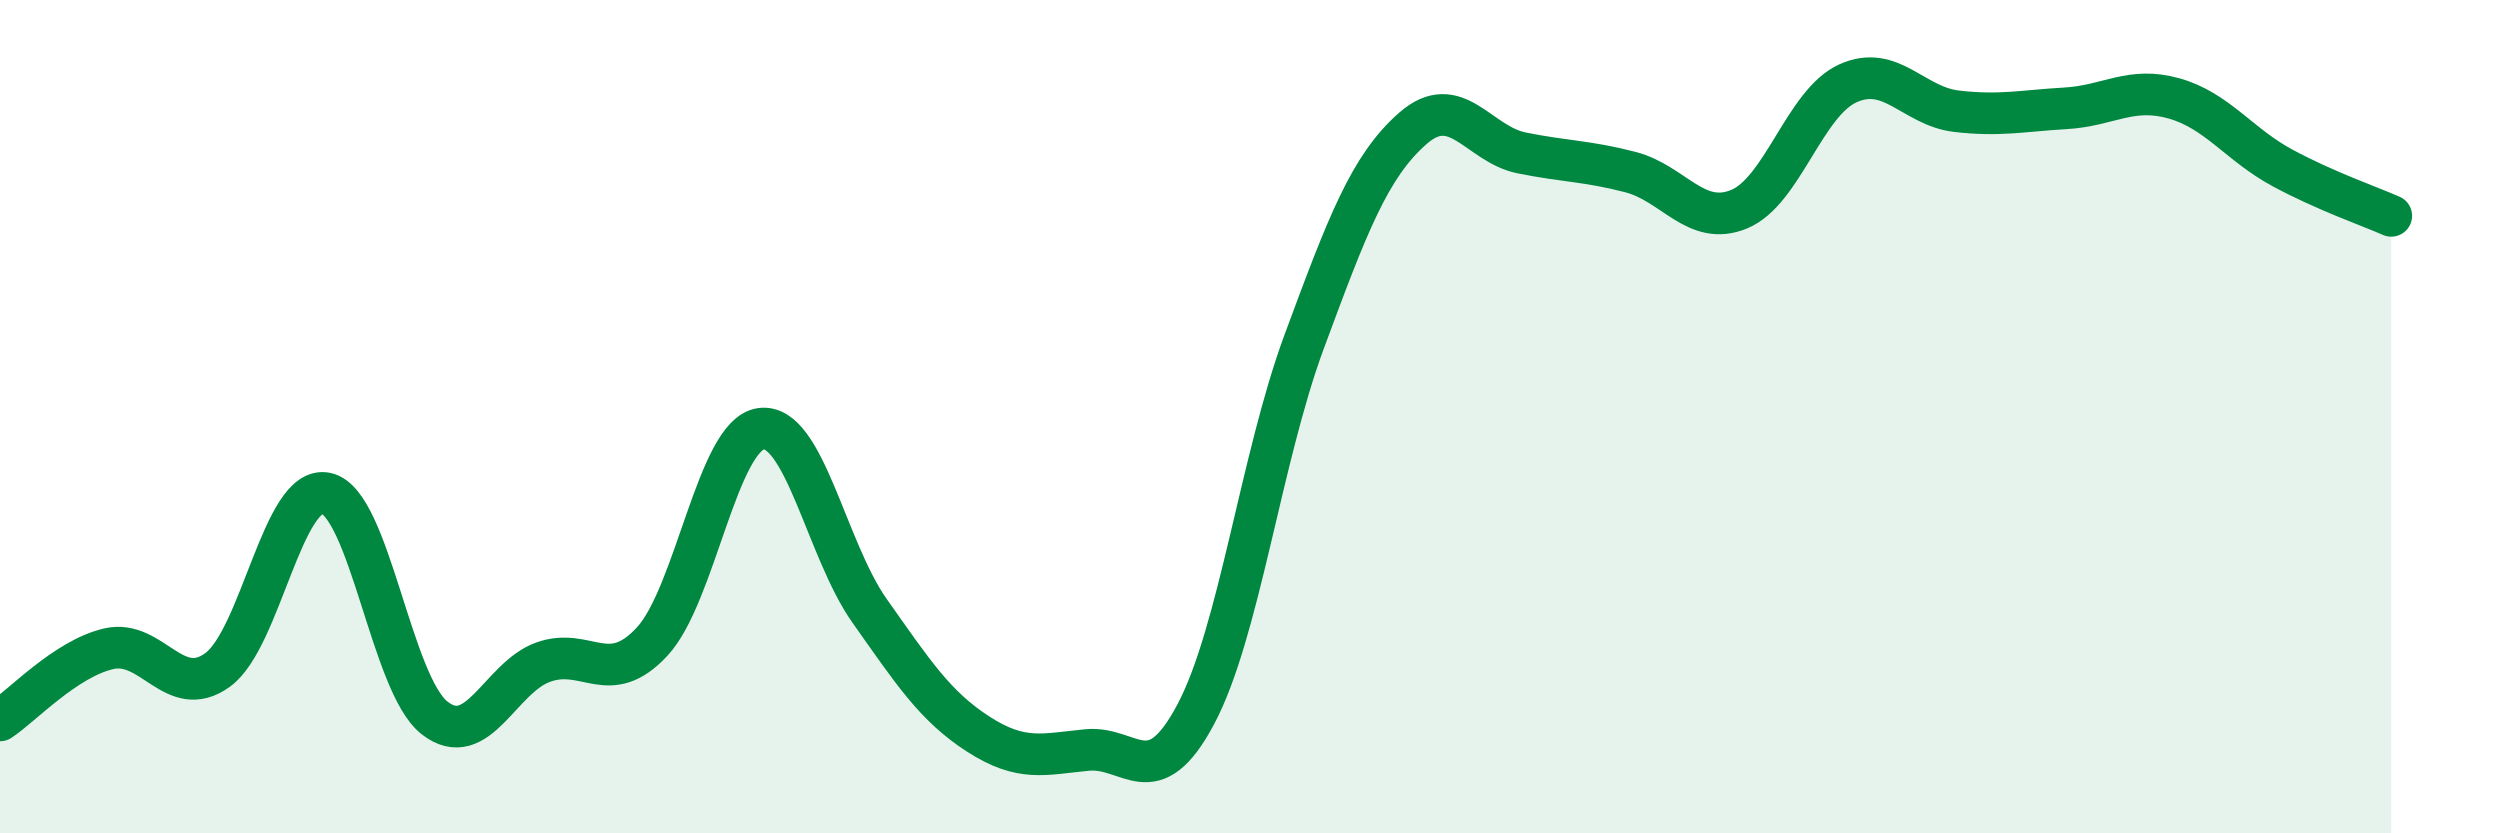
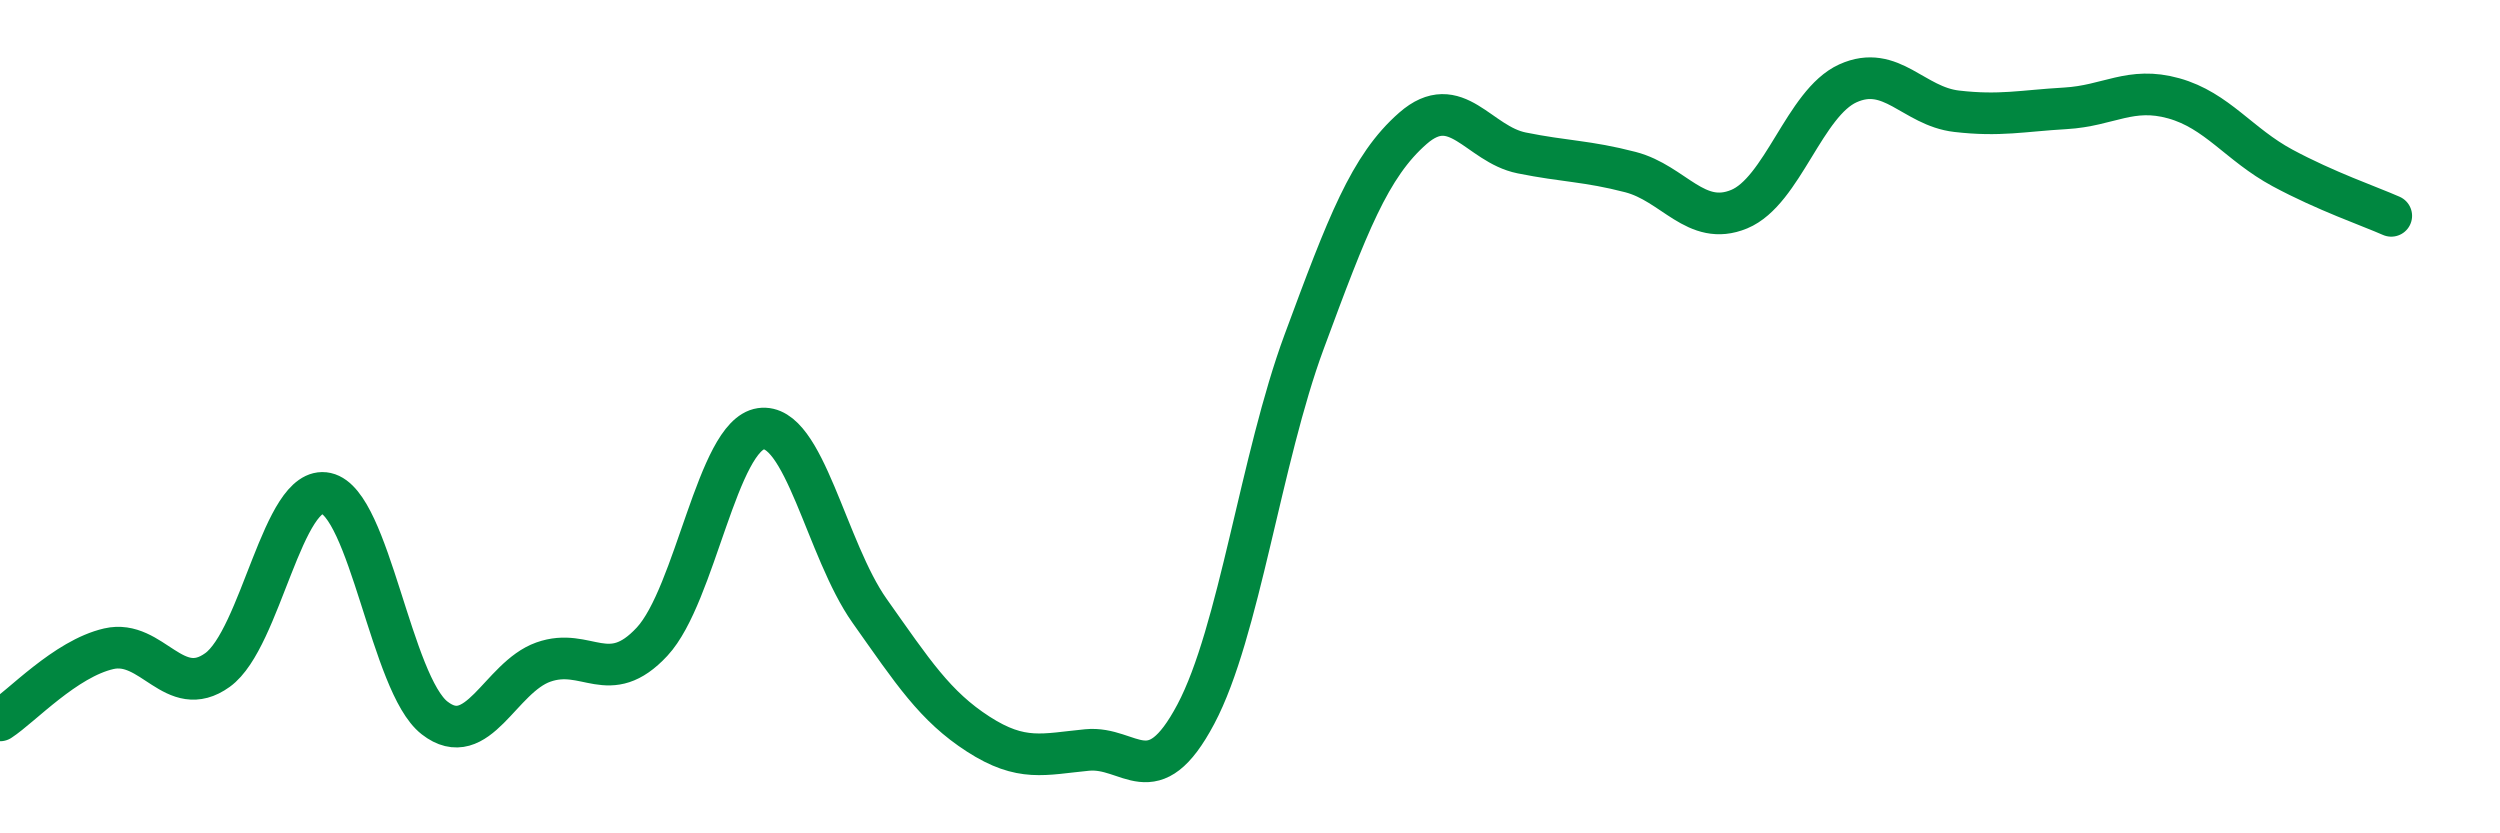
<svg xmlns="http://www.w3.org/2000/svg" width="60" height="20" viewBox="0 0 60 20">
-   <path d="M 0,17.29 C 0.52,16.95 1.57,15.81 2.61,15.57 C 3.65,15.33 4.18,16.83 5.22,16.08 C 6.26,15.33 6.79,11.61 7.83,11.84 C 8.87,12.07 9.39,16.42 10.43,17.23 C 11.47,18.04 12,16.26 13.04,15.89 C 14.08,15.52 14.61,16.52 15.65,15.4 C 16.69,14.28 17.22,10.44 18.26,10.29 C 19.3,10.14 19.83,13.19 20.87,14.66 C 21.91,16.13 22.44,16.95 23.48,17.62 C 24.52,18.29 25.05,18.1 26.09,18 C 27.13,17.9 27.66,19.1 28.7,17.14 C 29.74,15.18 30.26,11.01 31.3,8.2 C 32.34,5.39 32.87,3.99 33.91,3.08 C 34.95,2.17 35.48,3.46 36.52,3.67 C 37.56,3.88 38.09,3.86 39.13,4.13 C 40.17,4.4 40.7,5.45 41.74,5.02 C 42.78,4.59 43.31,2.47 44.35,2 C 45.39,1.53 45.92,2.55 46.96,2.67 C 48,2.79 48.53,2.66 49.57,2.6 C 50.61,2.54 51.13,2.07 52.17,2.36 C 53.21,2.65 53.74,3.47 54.78,4.03 C 55.82,4.59 56.87,4.95 57.39,5.18L57.39 20L0 20Z" fill="#008740" opacity="0.1" stroke-linecap="round" stroke-linejoin="round" />
  <path d="M 0,17.29 C 0.52,16.95 1.57,15.81 2.61,15.57 C 3.65,15.33 4.18,16.83 5.22,16.08 C 6.26,15.33 6.79,11.61 7.83,11.84 C 8.87,12.07 9.39,16.42 10.43,17.23 C 11.47,18.04 12,16.26 13.04,15.89 C 14.08,15.52 14.61,16.52 15.65,15.4 C 16.69,14.28 17.22,10.44 18.26,10.29 C 19.3,10.14 19.83,13.19 20.87,14.66 C 21.91,16.13 22.44,16.95 23.48,17.62 C 24.52,18.29 25.05,18.1 26.09,18 C 27.13,17.9 27.66,19.1 28.7,17.14 C 29.74,15.18 30.26,11.01 31.3,8.2 C 32.34,5.39 32.87,3.99 33.91,3.08 C 34.95,2.17 35.48,3.46 36.52,3.67 C 37.56,3.88 38.09,3.86 39.13,4.13 C 40.17,4.4 40.7,5.45 41.74,5.02 C 42.78,4.59 43.31,2.47 44.35,2 C 45.39,1.53 45.92,2.55 46.96,2.67 C 48,2.79 48.53,2.66 49.57,2.6 C 50.61,2.54 51.13,2.07 52.17,2.36 C 53.21,2.65 53.74,3.47 54.78,4.03 C 55.82,4.59 56.87,4.95 57.39,5.18" stroke="#008740" stroke-width="1" fill="none" stroke-linecap="round" stroke-linejoin="round" />
</svg>